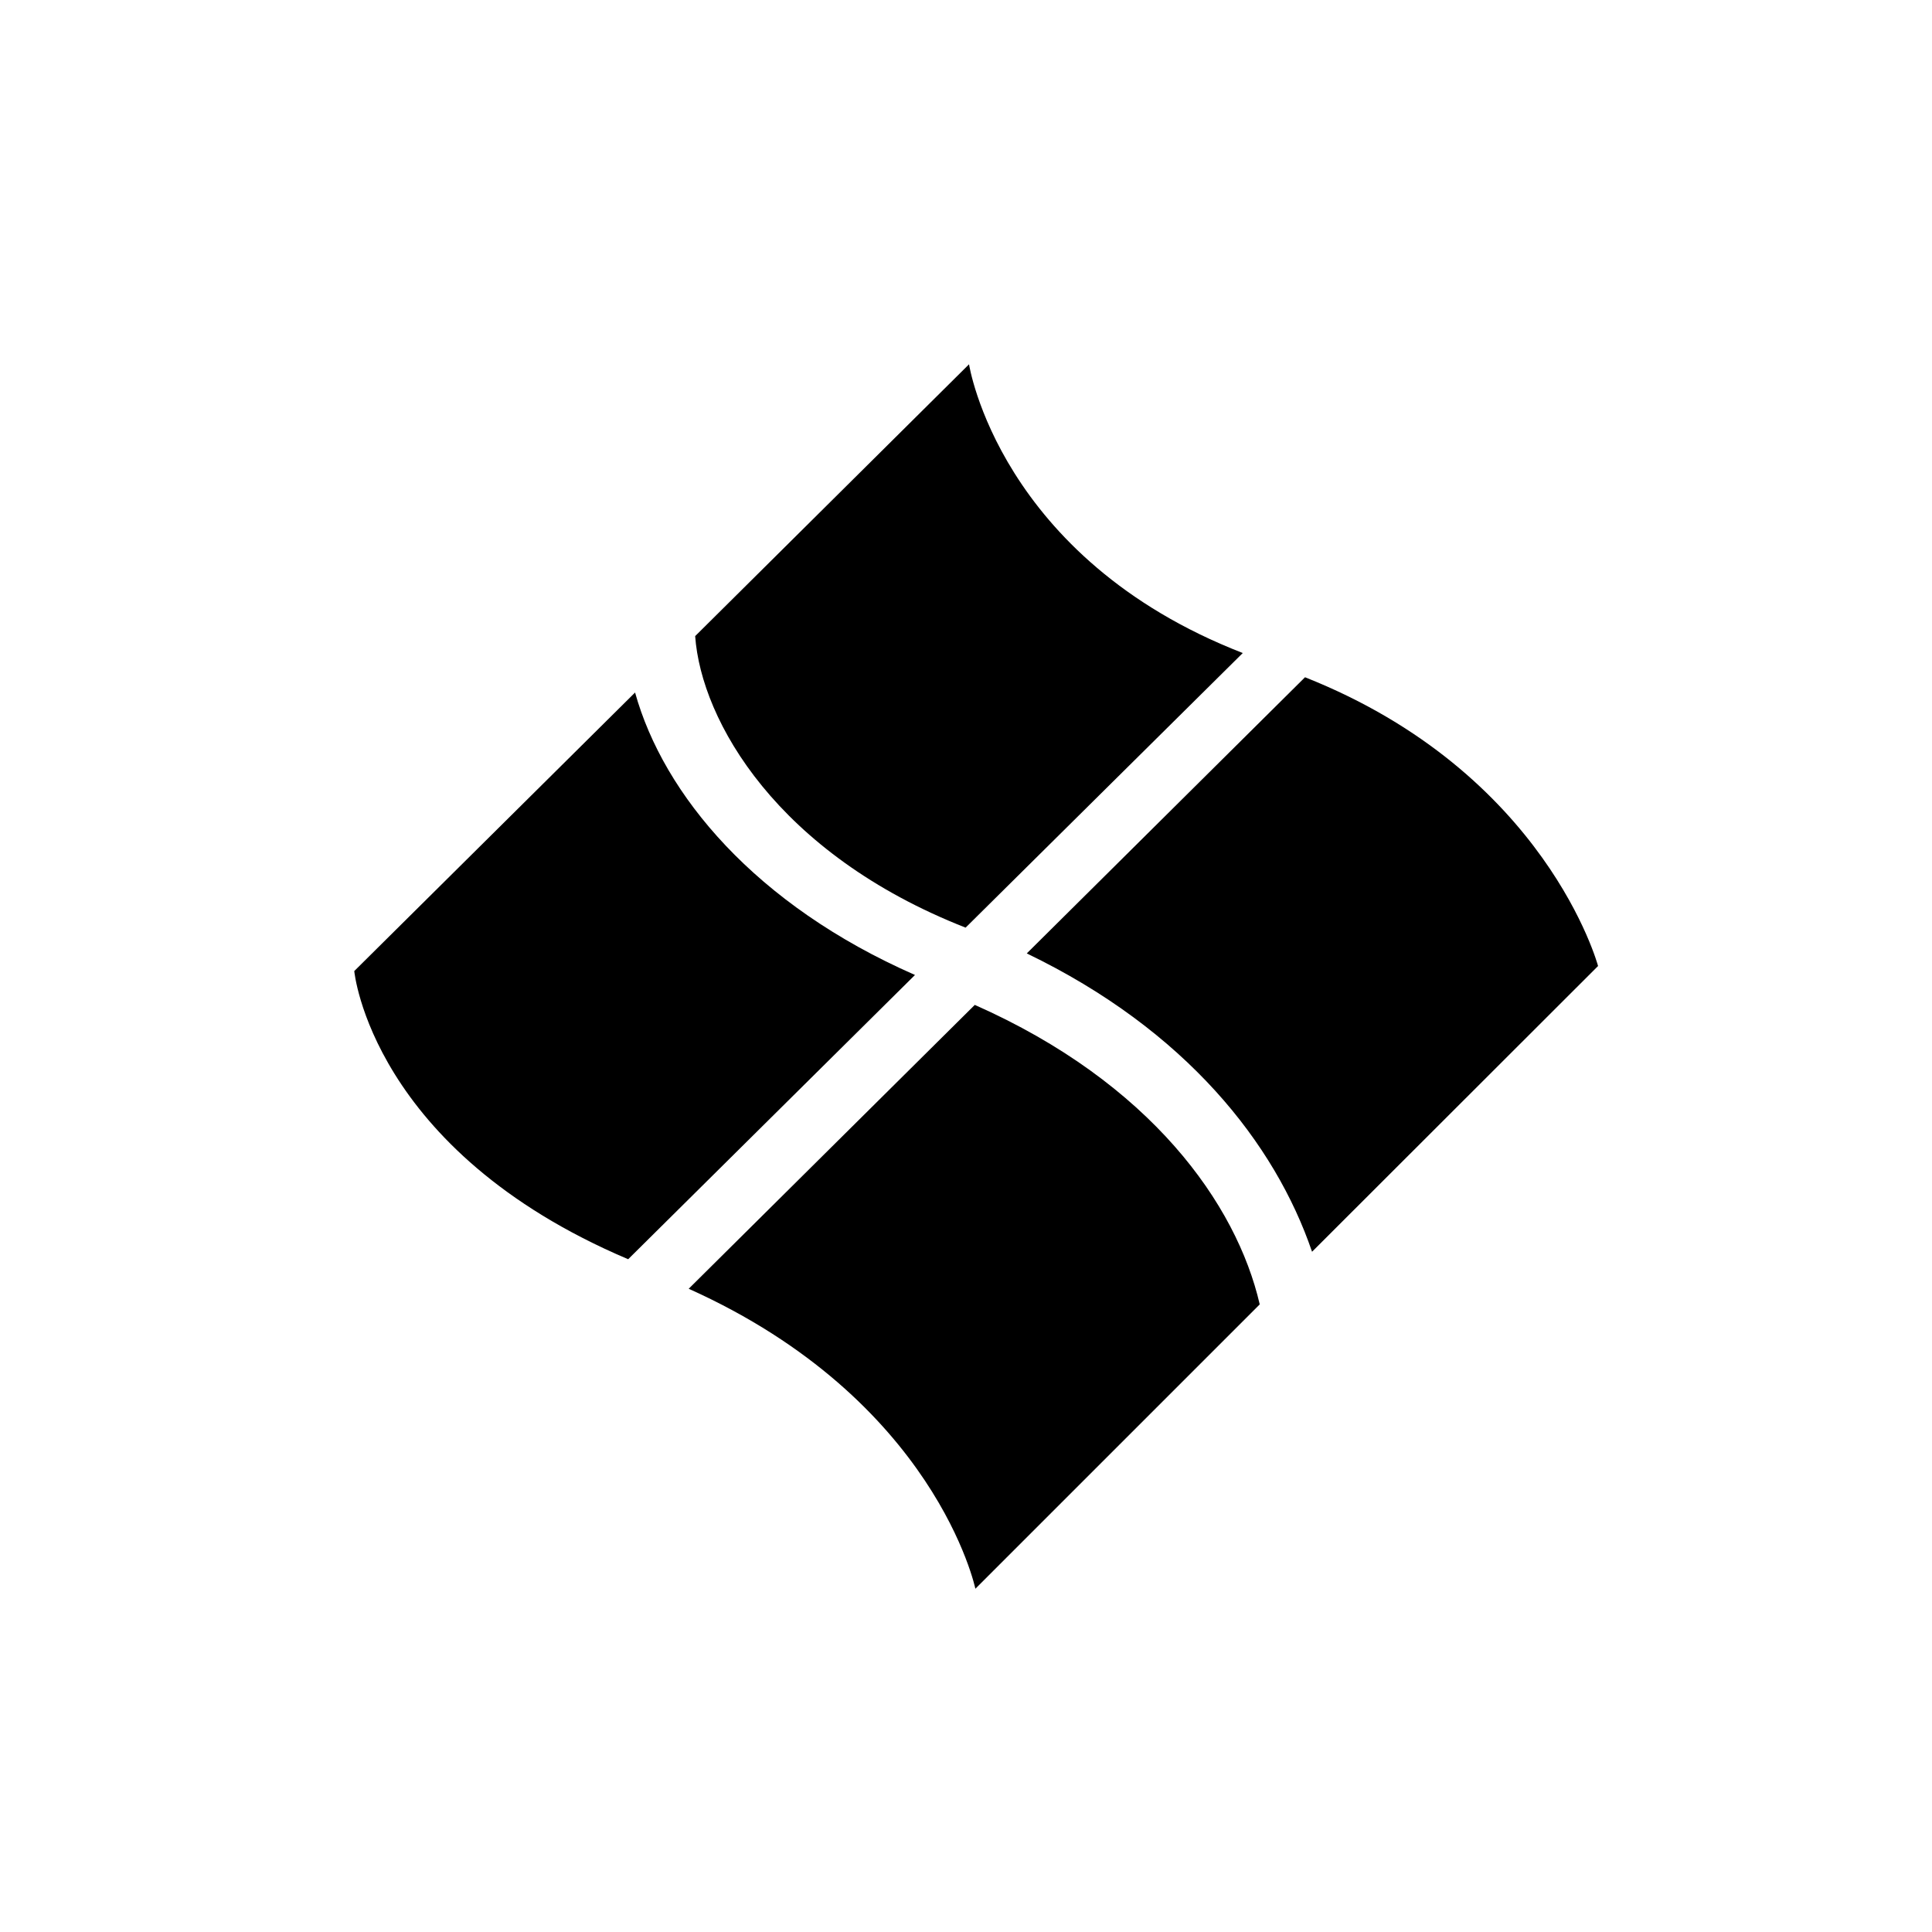
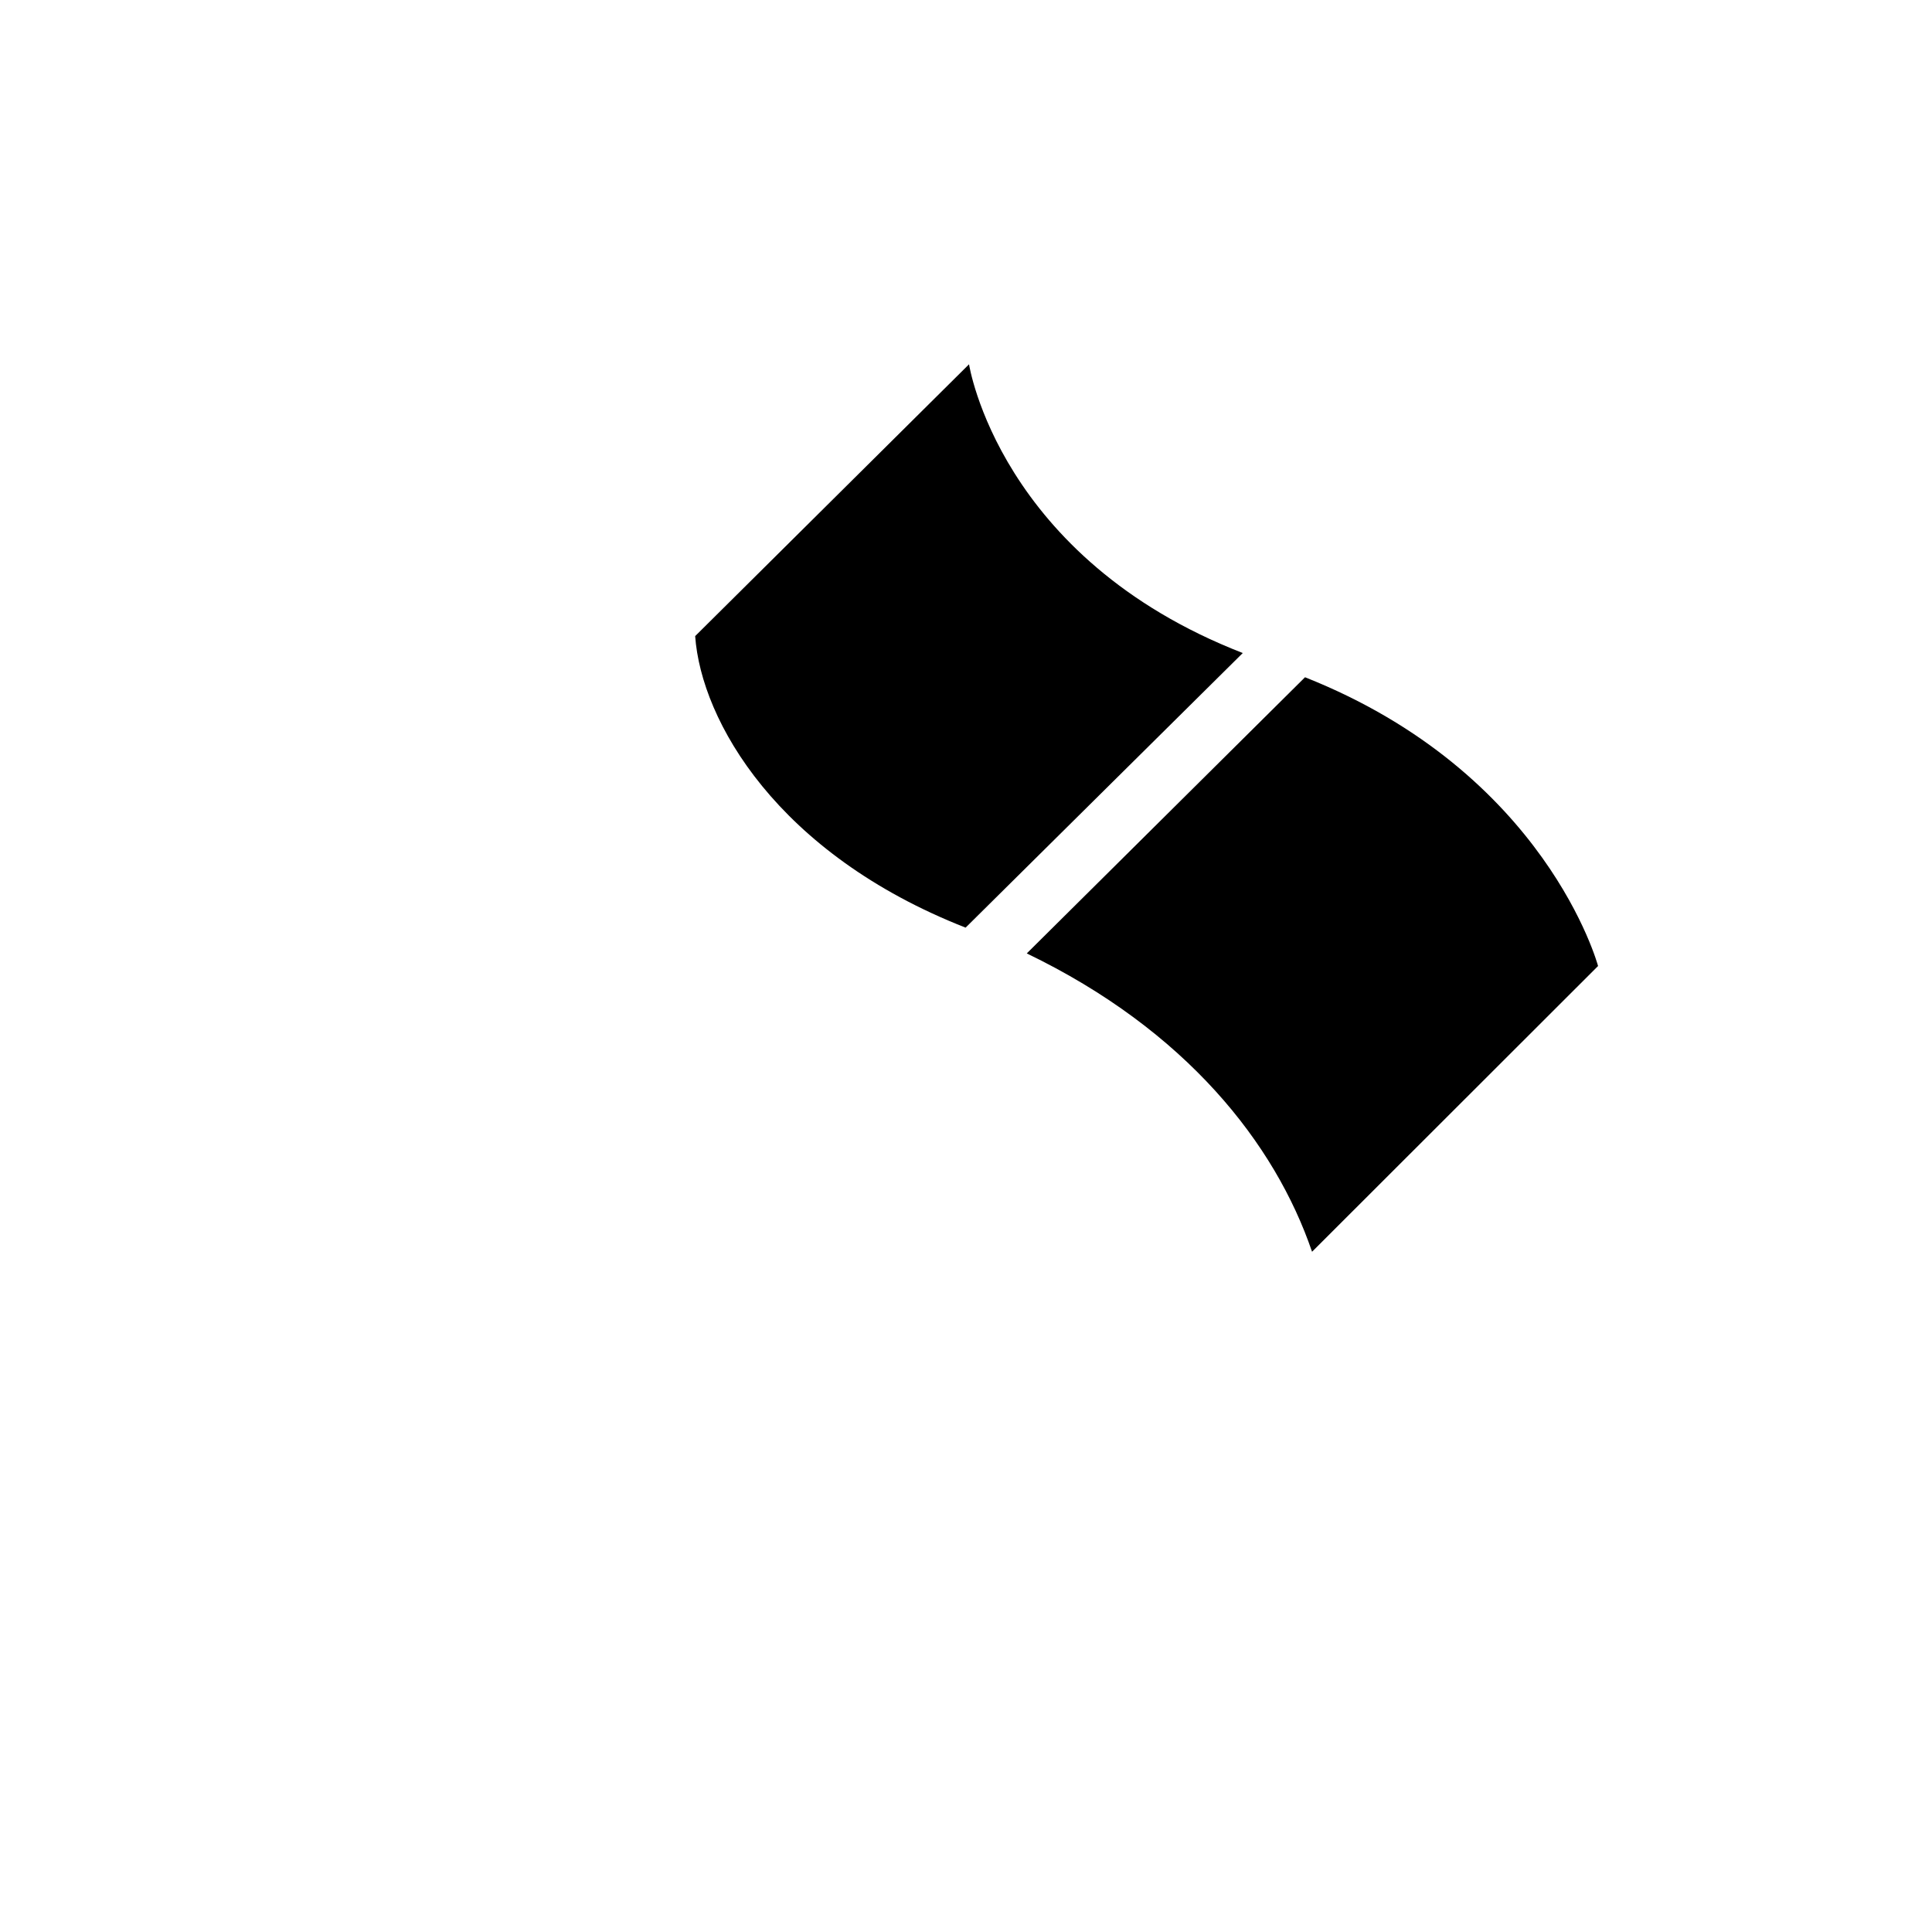
<svg xmlns="http://www.w3.org/2000/svg" width="666.667" height="666.667">
  <title>windows twisted 4</title>
  <defs>
    <filter id="path4007_blur">
      <feGaussianBlur stdDeviation="1.3" in="SourceGraphic" />
    </filter>
    <filter id="path4006_blur">
      <feGaussianBlur stdDeviation="1.3" in="SourceGraphic" />
    </filter>
    <filter id="path3996_blur">
      <feGaussianBlur stdDeviation="1.3" in="SourceGraphic" />
    </filter>
    <filter id="path4008_blur">
      <feGaussianBlur stdDeviation="1.3" in="SourceGraphic" />
    </filter>
  </defs>
  <g>
    <title>Layer 1</title>
    <g id="g4552">
      <g id="g4532">
        <g id="g4282">
          <path filter="url(#path3996_blur)" d="m450.317,233.699l-96.013,95.294c54.962,26.486 85.698,65.634 98.44,102.944l98.692,-98.6c0,0 -17.81,-66.631 -101.119,-99.638z" id="path3996" stroke-width="1pt" fill-rule="evenodd" fill="#000000" />
-           <path filter="url(#path4006_blur)" d="m334.382,125.7l-94.504,93.797c2.084,29.271 28.392,75.142 93.318,100.598l95.642,-94.757c-84.166,-32.705 -94.456,-99.639 -94.456,-99.639z" id="path4006" stroke-width="1pt" fill-rule="evenodd" fill="#000000" />
-           <path filter="url(#path4007_blur)" d="m219.14,238.965l-96.895,96.112c0,0 5.779,61.781 94.514,99.44l98.973,-98.088c-55.08,-24.152 -86.796,-62.269 -96.592,-97.464z" id="path4007" stroke-width="1pt" fill-rule="evenodd" fill="#000000" />
-           <path filter="url(#path4008_blur)" d="m336.364,346.757l-98.717,97.948c85.337,38.339 98.92,103.513 98.92,103.513l98.123,-98.12c-8,-34.657 -37.673,-76.491 -98.325,-103.341z" id="path4008" stroke-width="1pt" fill-rule="evenodd" fill="#000000" />
+           <path filter="url(#path4006_blur)" d="m334.382,125.7l-94.504,93.797c2.084,29.271 28.392,75.142 93.318,100.598l95.642,-94.757c-84.166,-32.705 -94.456,-99.639 -94.456,-99.639" id="path4006" stroke-width="1pt" fill-rule="evenodd" fill="#000000" />
        </g>
      </g>
    </g>
  </g>
</svg>